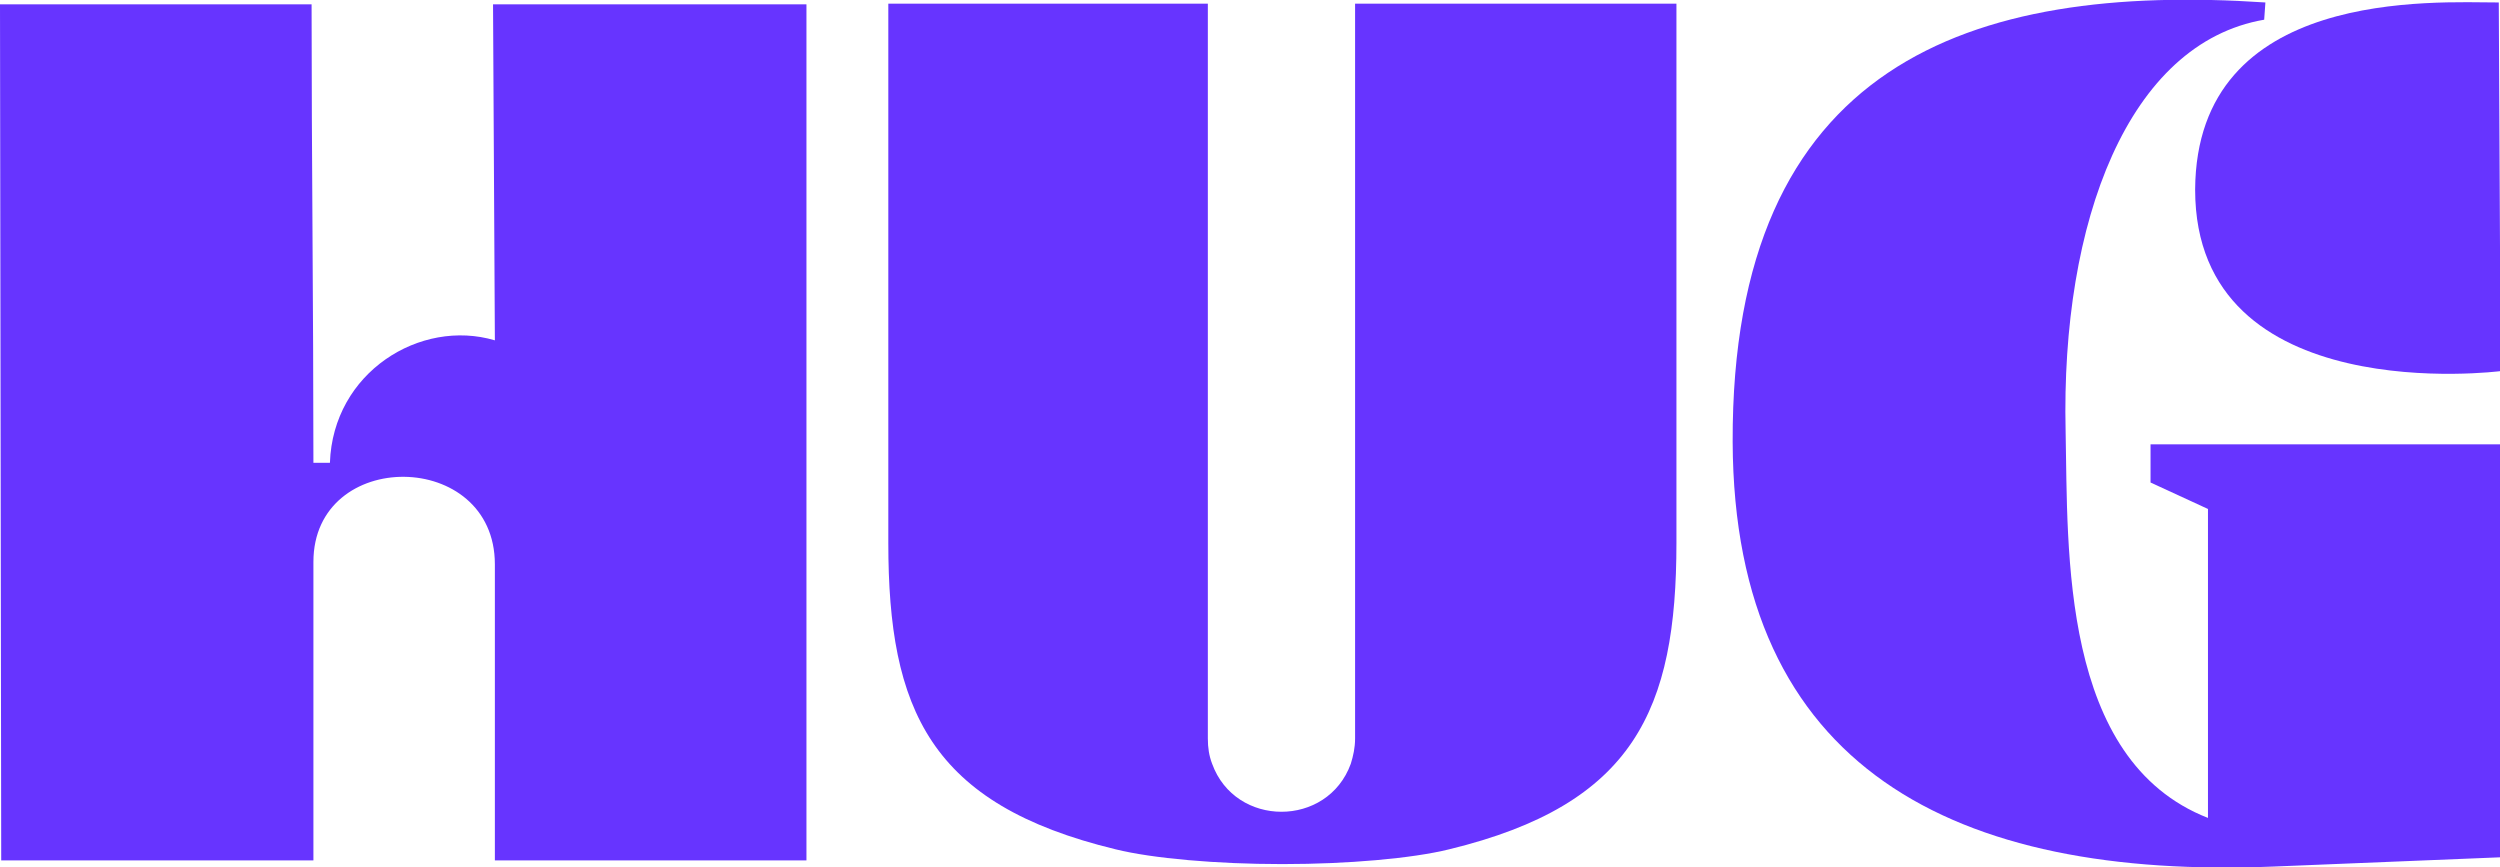
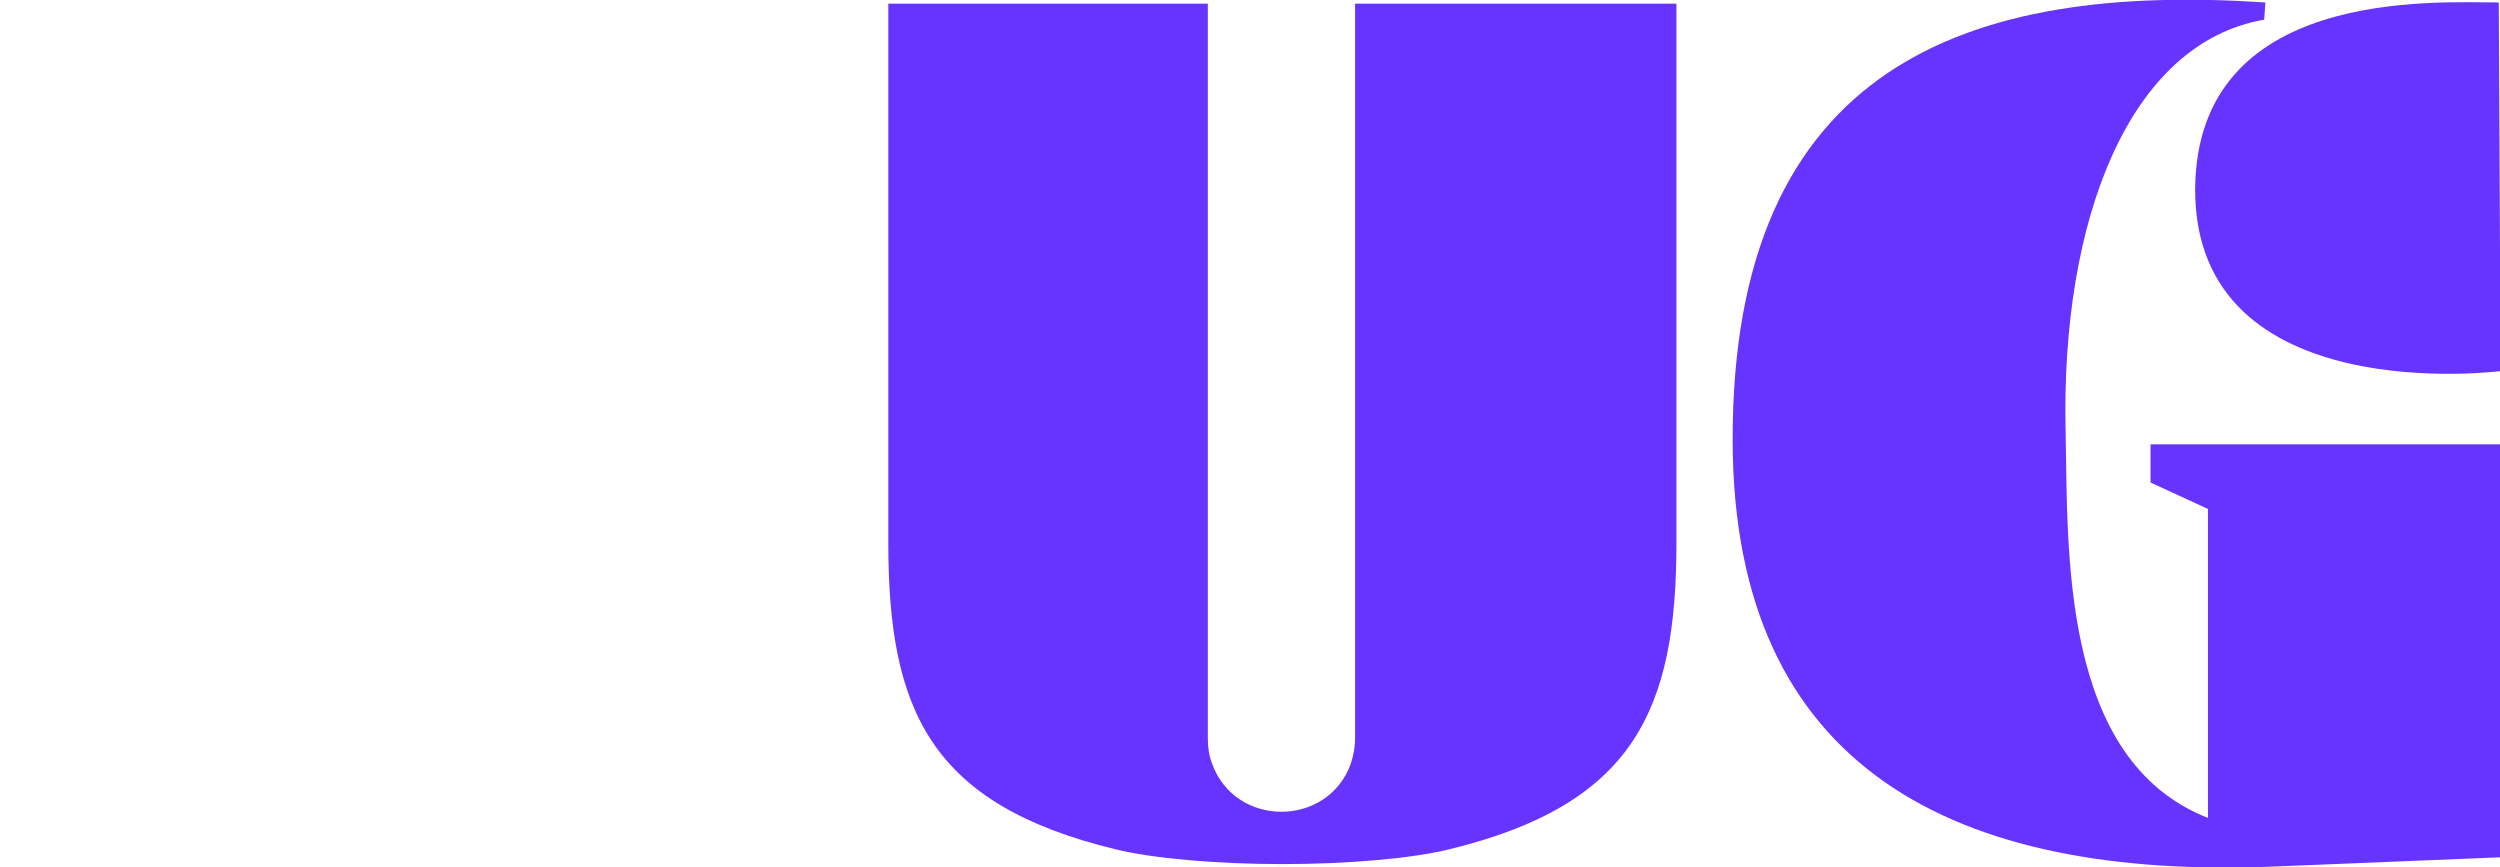
<svg xmlns="http://www.w3.org/2000/svg" width="271" height="94" viewBox="0 0 271 94" fill="none">
-   <path d="M33.974 50.169H35.763C36.094 40.362 45.564 34.491 53.644 36.893L53.445 0.467H87.419V93.266H53.644V61.176C53.644 48.634 33.974 48.501 33.974 60.91V93.266H0.132L0 0.467H33.776C33.776 16.945 33.974 33.624 33.974 50.169Z" fill="#6734FF" />
  <path d="M245.569 0.267L245.437 2.135C230.735 4.67 223.383 23.95 223.913 46.766C224.178 59.709 223.317 82.392 239.344 88.663V55.172L233.119 52.304V48.167H271V92.933L246.497 93.933C211.992 95.334 187.952 83.392 187.82 47.901C187.687 6.871 213.582 -1.868 245.569 0.267Z" fill="#6734FF" />
  <path d="M237.953 20.548C237.953 44.498 271.067 40.228 271.067 40.228L270.868 0.267C263.98 0.267 238.086 -1.401 237.953 20.548Z" fill="#6734FF" />
  <path d="M146.891 0.4V80.057C146.891 81.057 146.692 81.925 146.427 82.792C143.911 89.73 133.91 89.73 131.394 82.792C131.063 81.925 130.93 81.057 130.93 80.057V0.4H96.293V58.842C96.293 76.921 100.797 87.195 120.93 92.065C124.97 93.066 131.99 93.666 138.877 93.666C138.944 93.666 138.944 93.666 139.01 93.666C139.076 93.666 139.076 93.666 139.142 93.666C146.03 93.666 153.05 93.066 157.09 92.065C177.156 87.195 181.726 76.921 181.726 58.842V0.4H146.891Z" fill="#6734FF" />
</svg>